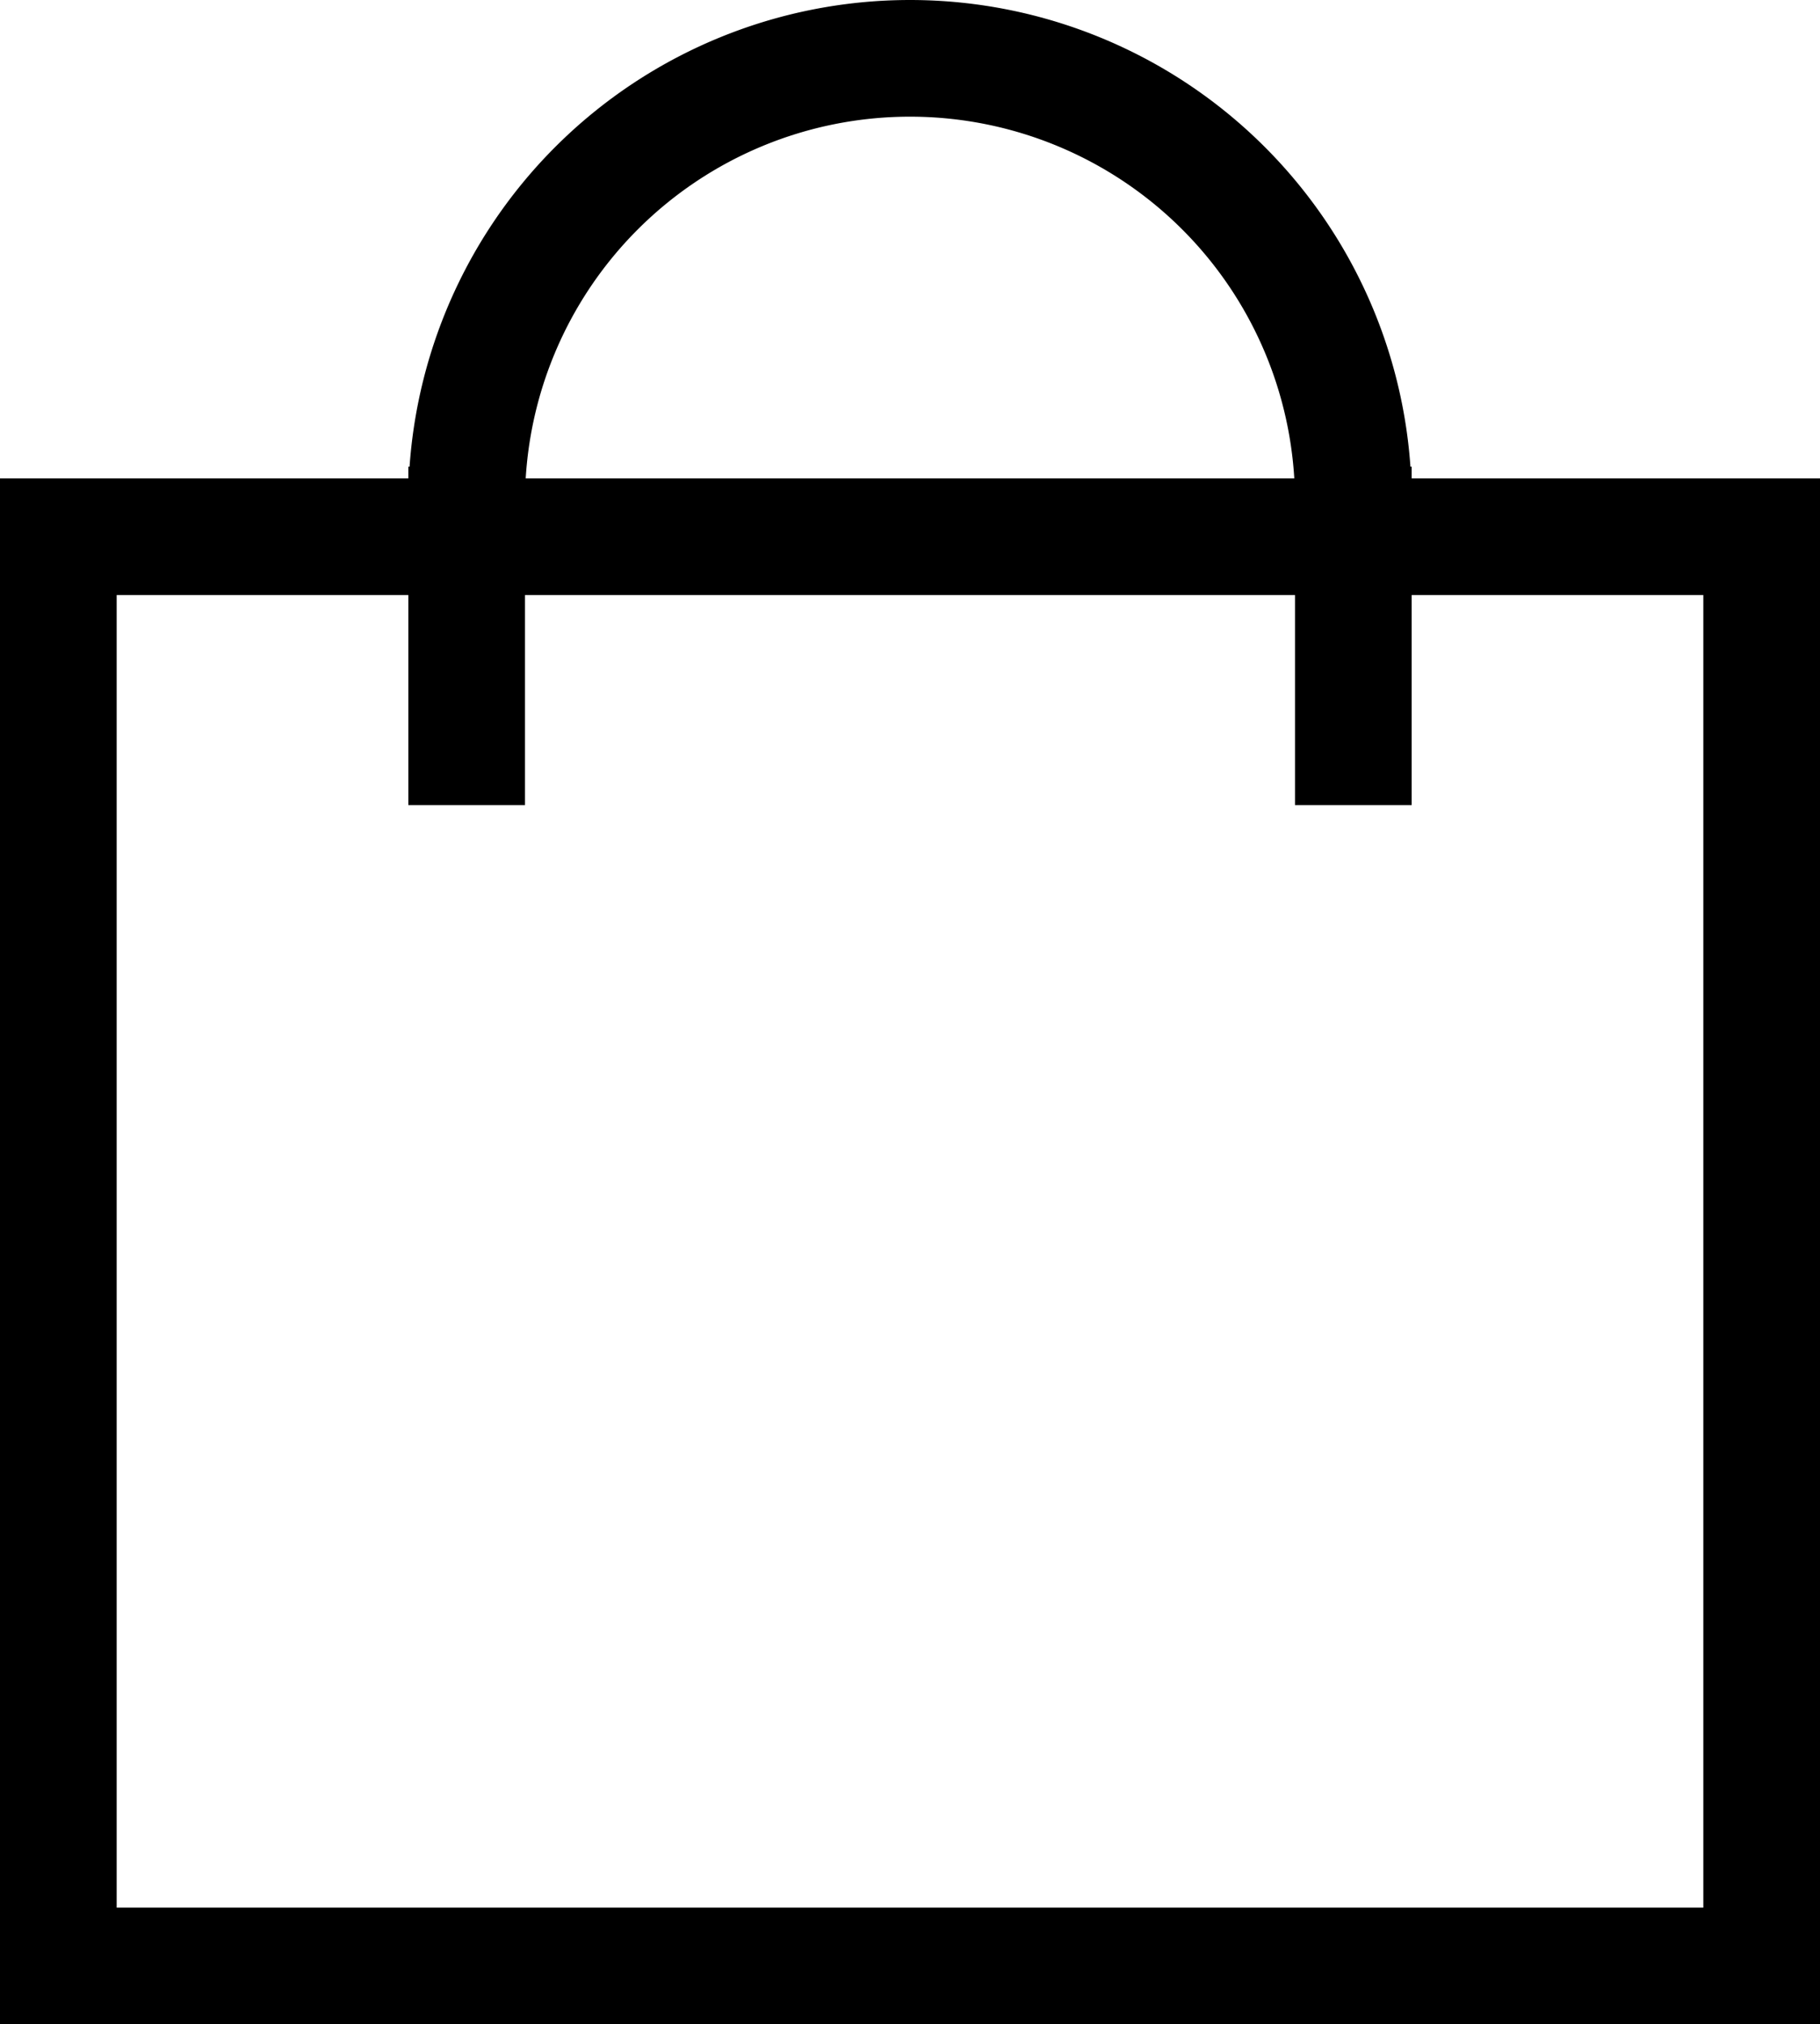
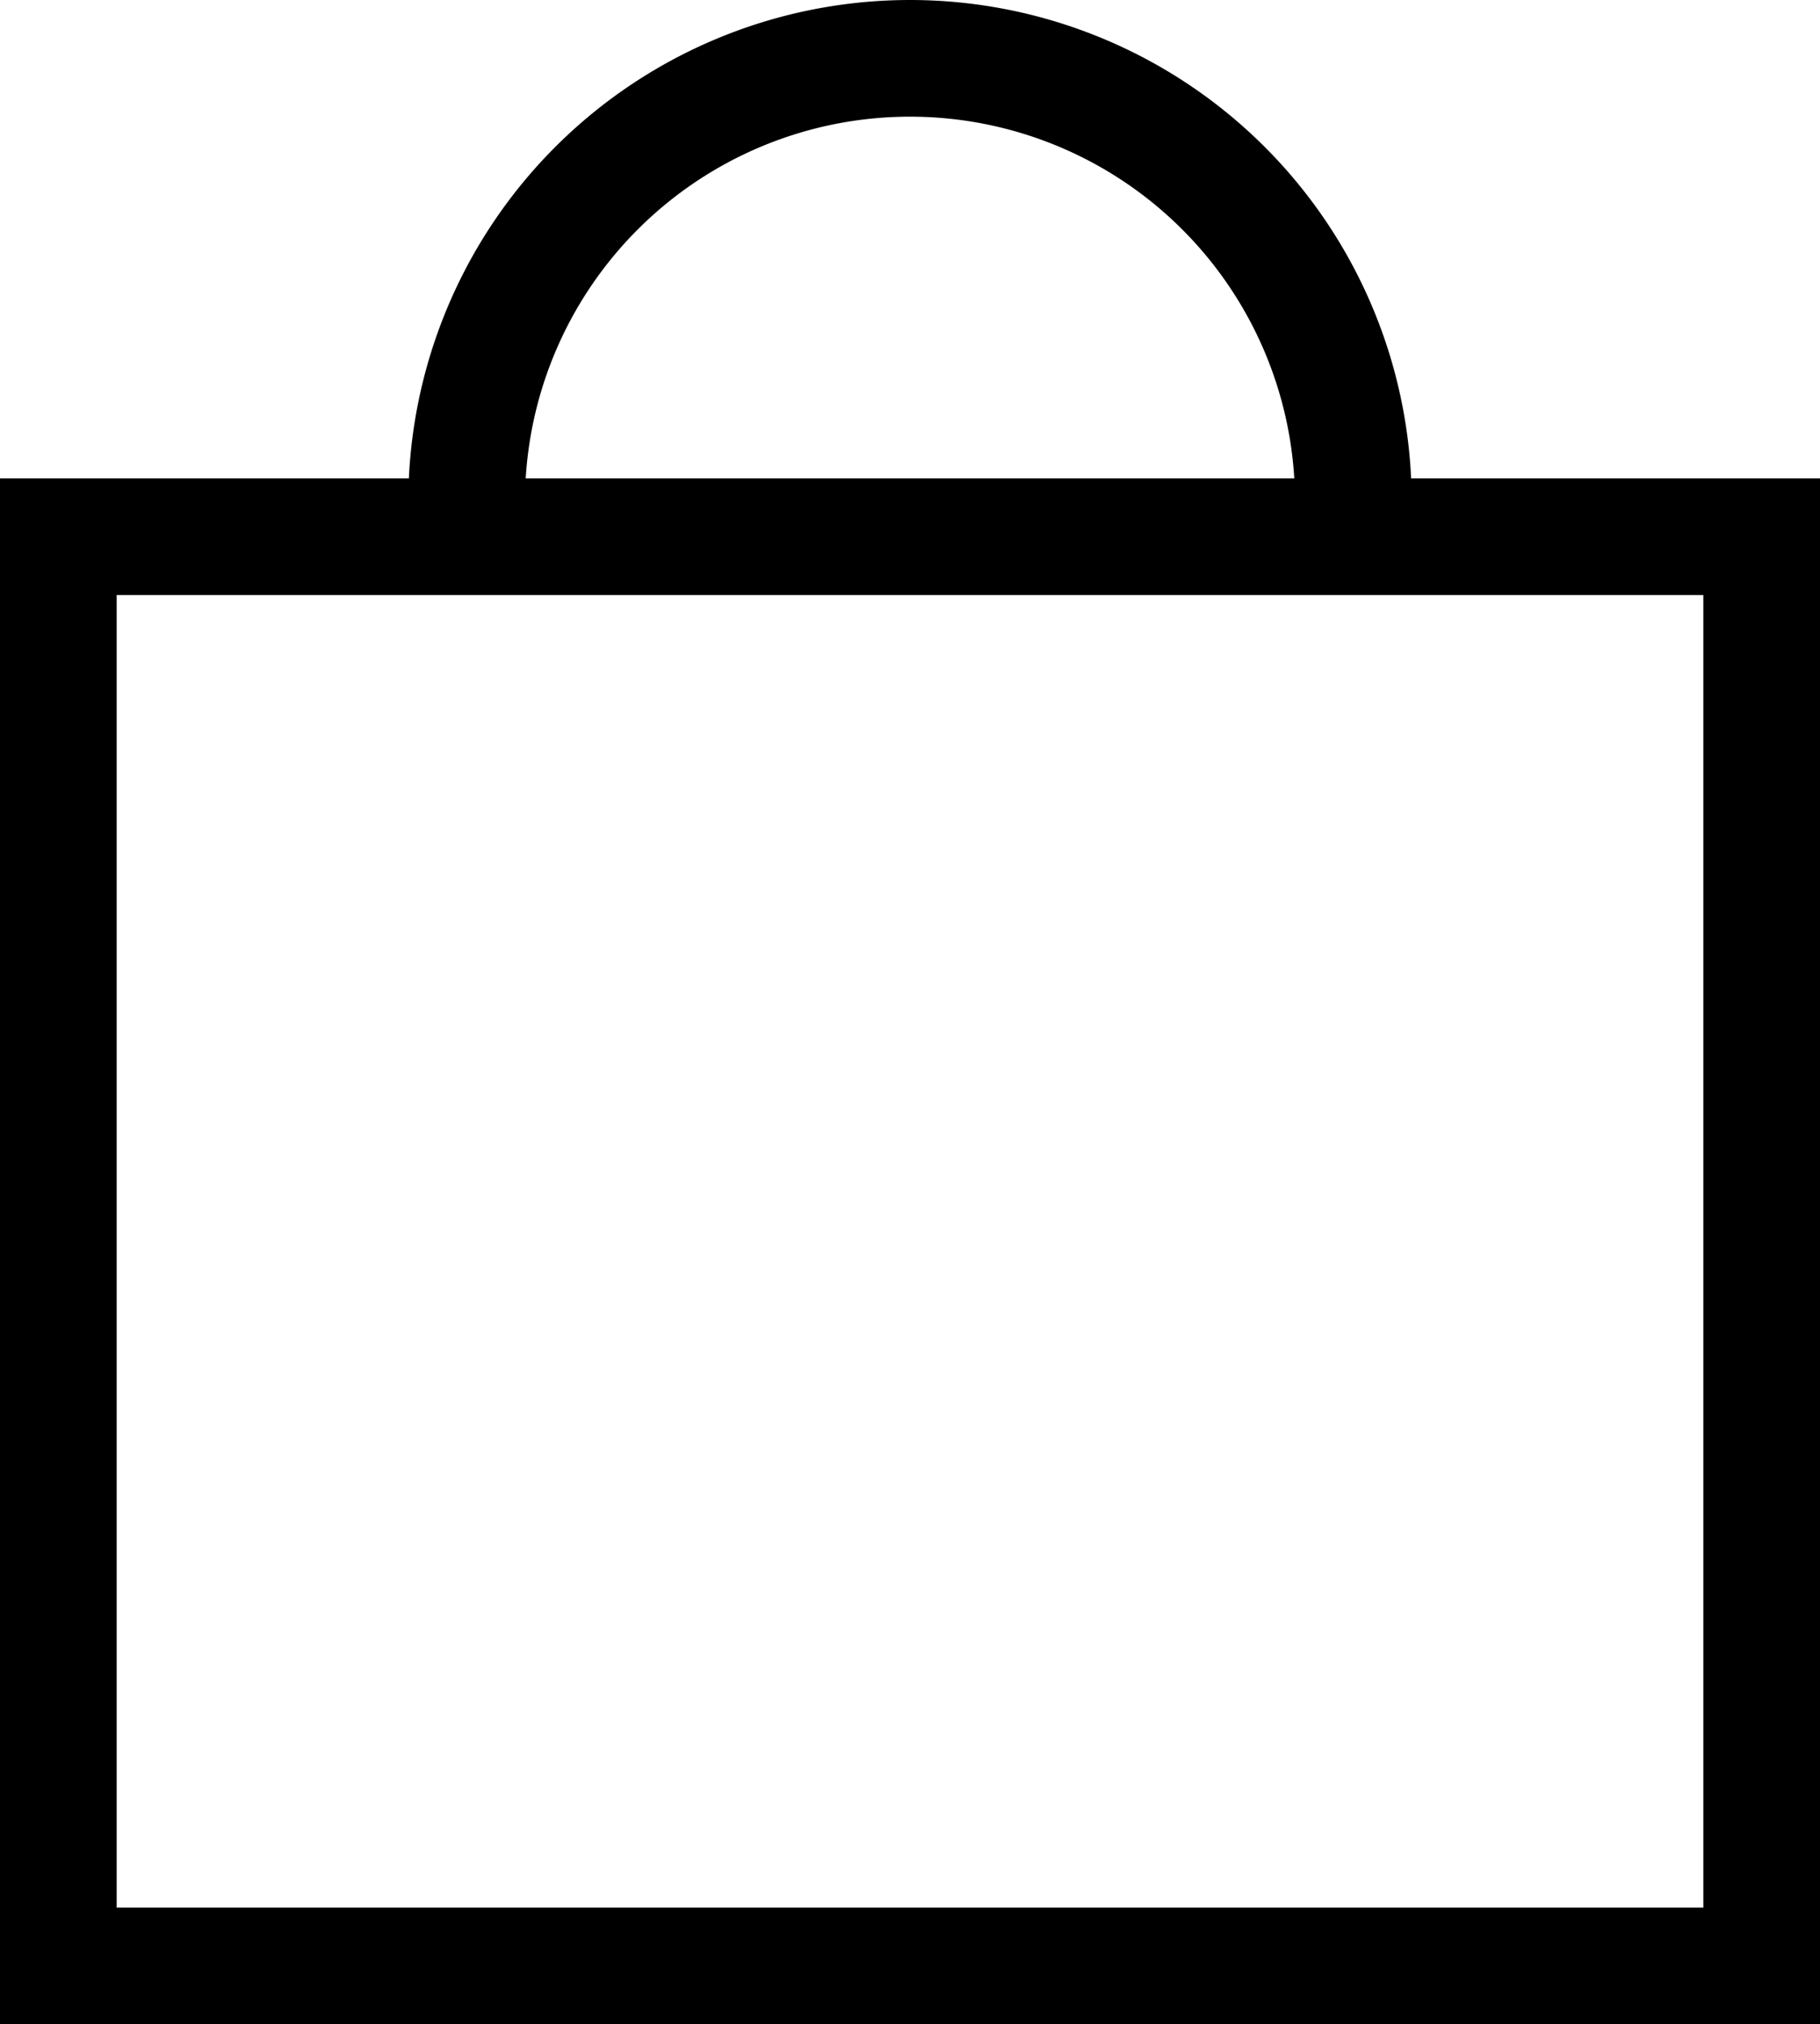
<svg xmlns="http://www.w3.org/2000/svg" id="Lager_1" data-name="Lager 1" viewBox="0 0 31.2 34.7">
  <defs>
    <style>.cls-1{fill:none;stroke:#000;stroke-width:2px;}</style>
  </defs>
  <path class="cls-1" d="M8.4,8.6a7.6,7.6,0,0,1,15.2,0" transform="translate(-0.4 0)" />
  <rect class="cls-1" x="1" y="9.2" width="29.2" height="24.5" />
-   <line class="cls-1" x1="8" y1="8" x2="8" y2="13.8" />
-   <line class="cls-1" x1="23.2" y1="8" x2="23.2" y2="13.8" />
</svg>